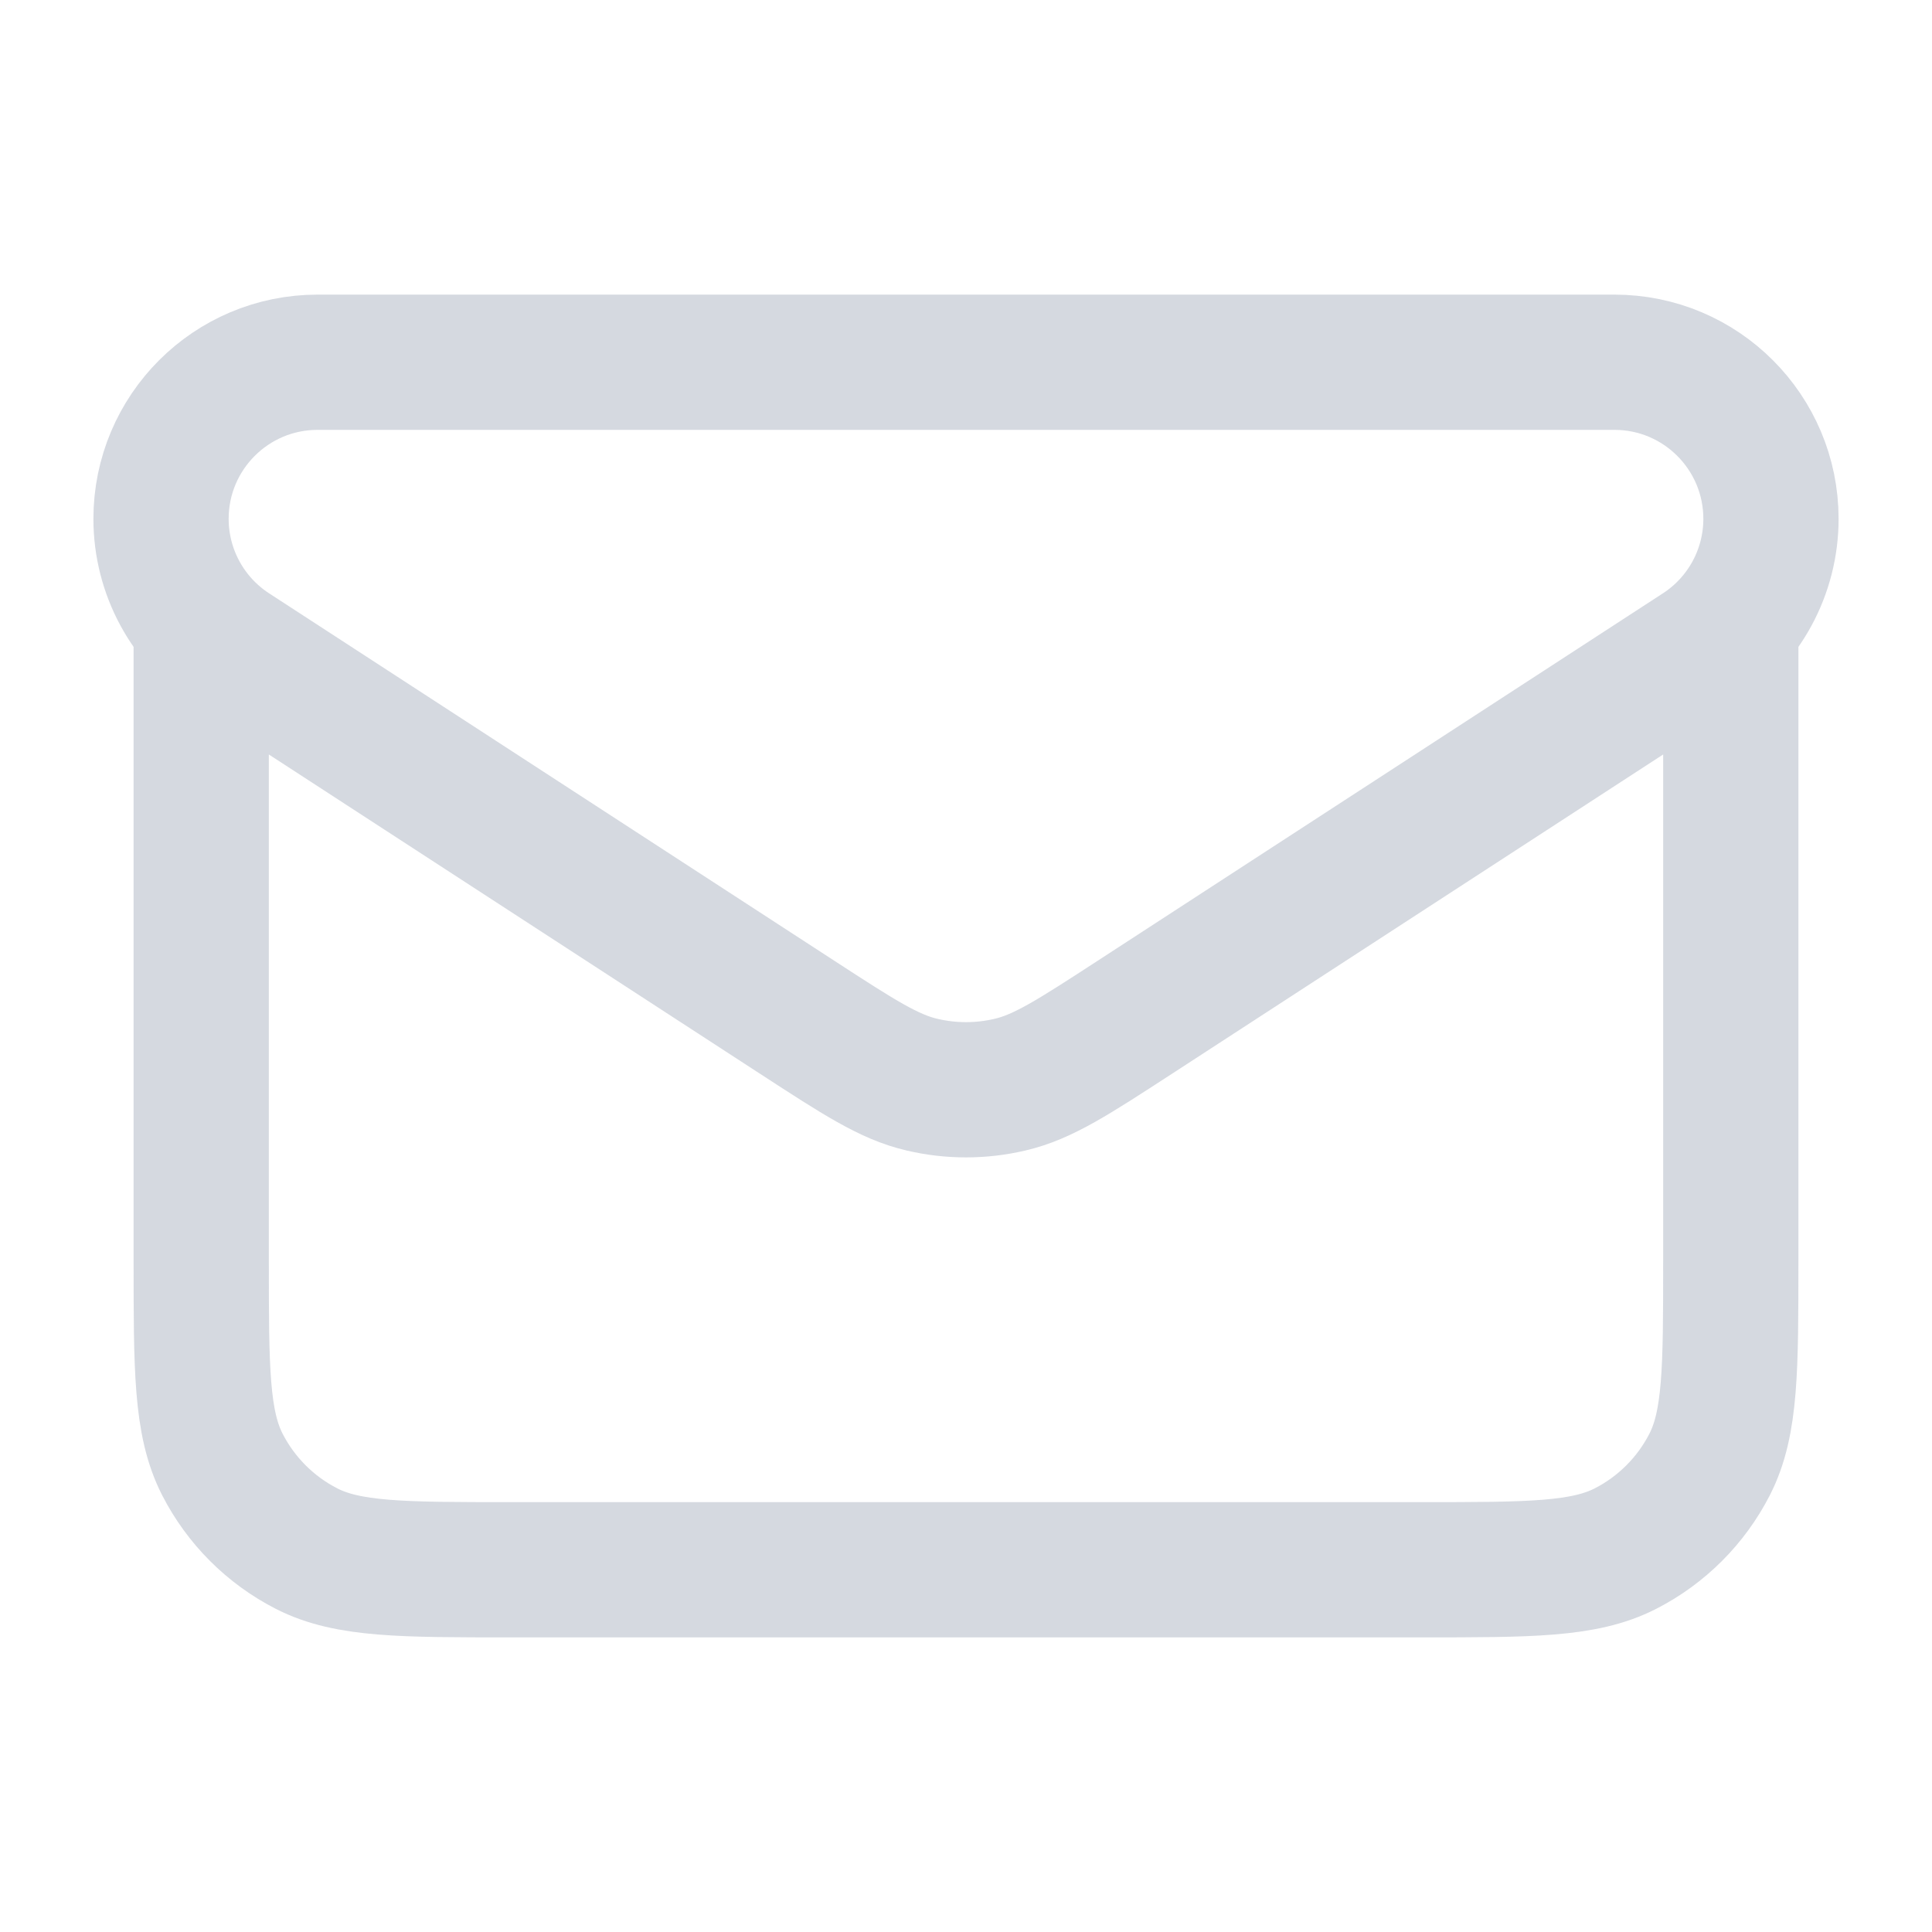
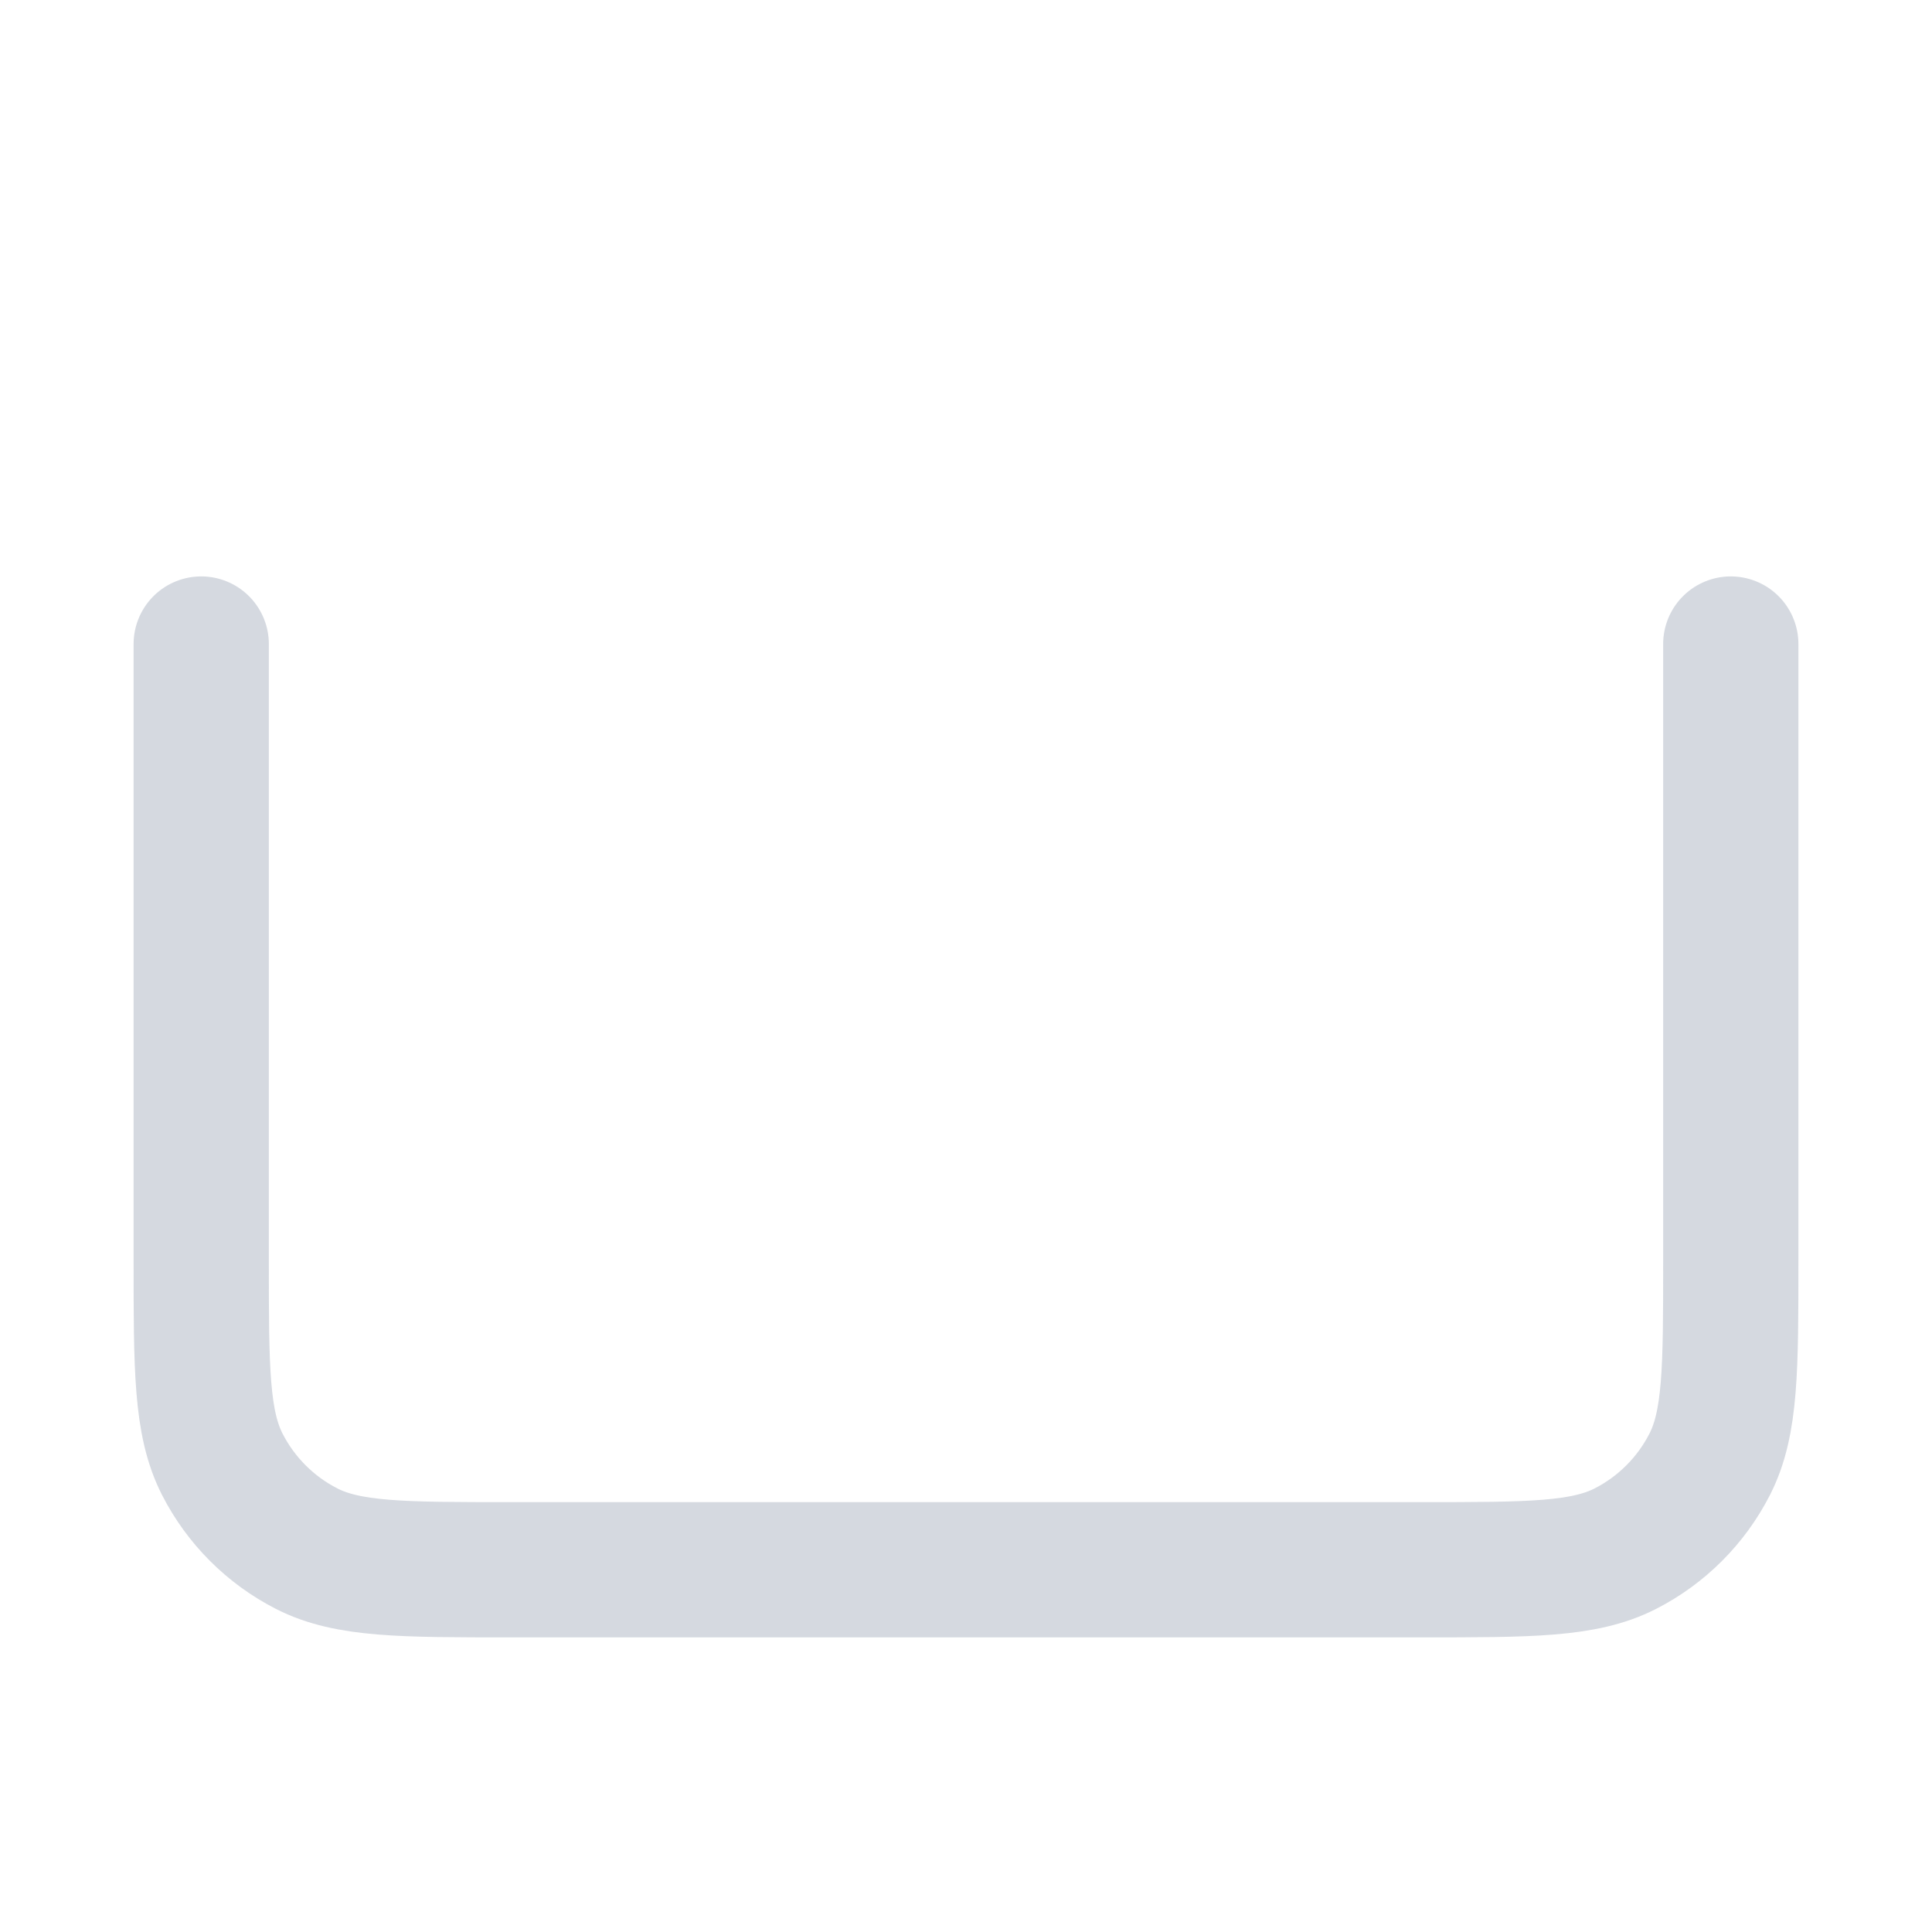
<svg xmlns="http://www.w3.org/2000/svg" width="20" height="20" viewBox="0 0 20 20" fill="none">
  <g opacity="0.8">
-     <path d="M16.713 3.75H3.287C2.392 3.75 1.667 4.476 1.667 5.371C1.667 5.919 1.944 6.43 2.404 6.729L8.256 10.533C8.887 10.943 9.203 11.149 9.543 11.228C9.844 11.299 10.156 11.299 10.457 11.228C10.797 11.149 11.113 10.943 11.744 10.533L17.596 6.729C18.056 6.43 18.333 5.919 18.333 5.371C18.333 4.476 17.608 3.75 16.713 3.75Z" stroke="#CACFD8" stroke-width="1.4" />
    <path d="M17.917 6.667V13.05C17.917 14.17 17.917 14.73 17.699 15.158C17.507 15.534 17.201 15.84 16.825 16.032C16.397 16.25 15.837 16.25 14.717 16.25H5.283C4.163 16.25 3.603 16.25 3.175 16.032C2.799 15.84 2.493 15.534 2.301 15.158C2.083 14.73 2.083 14.17 2.083 13.05V6.667" stroke="#CACFD8" stroke-width="1.4" stroke-linecap="round" stroke-linejoin="round" />
  </g>
</svg>